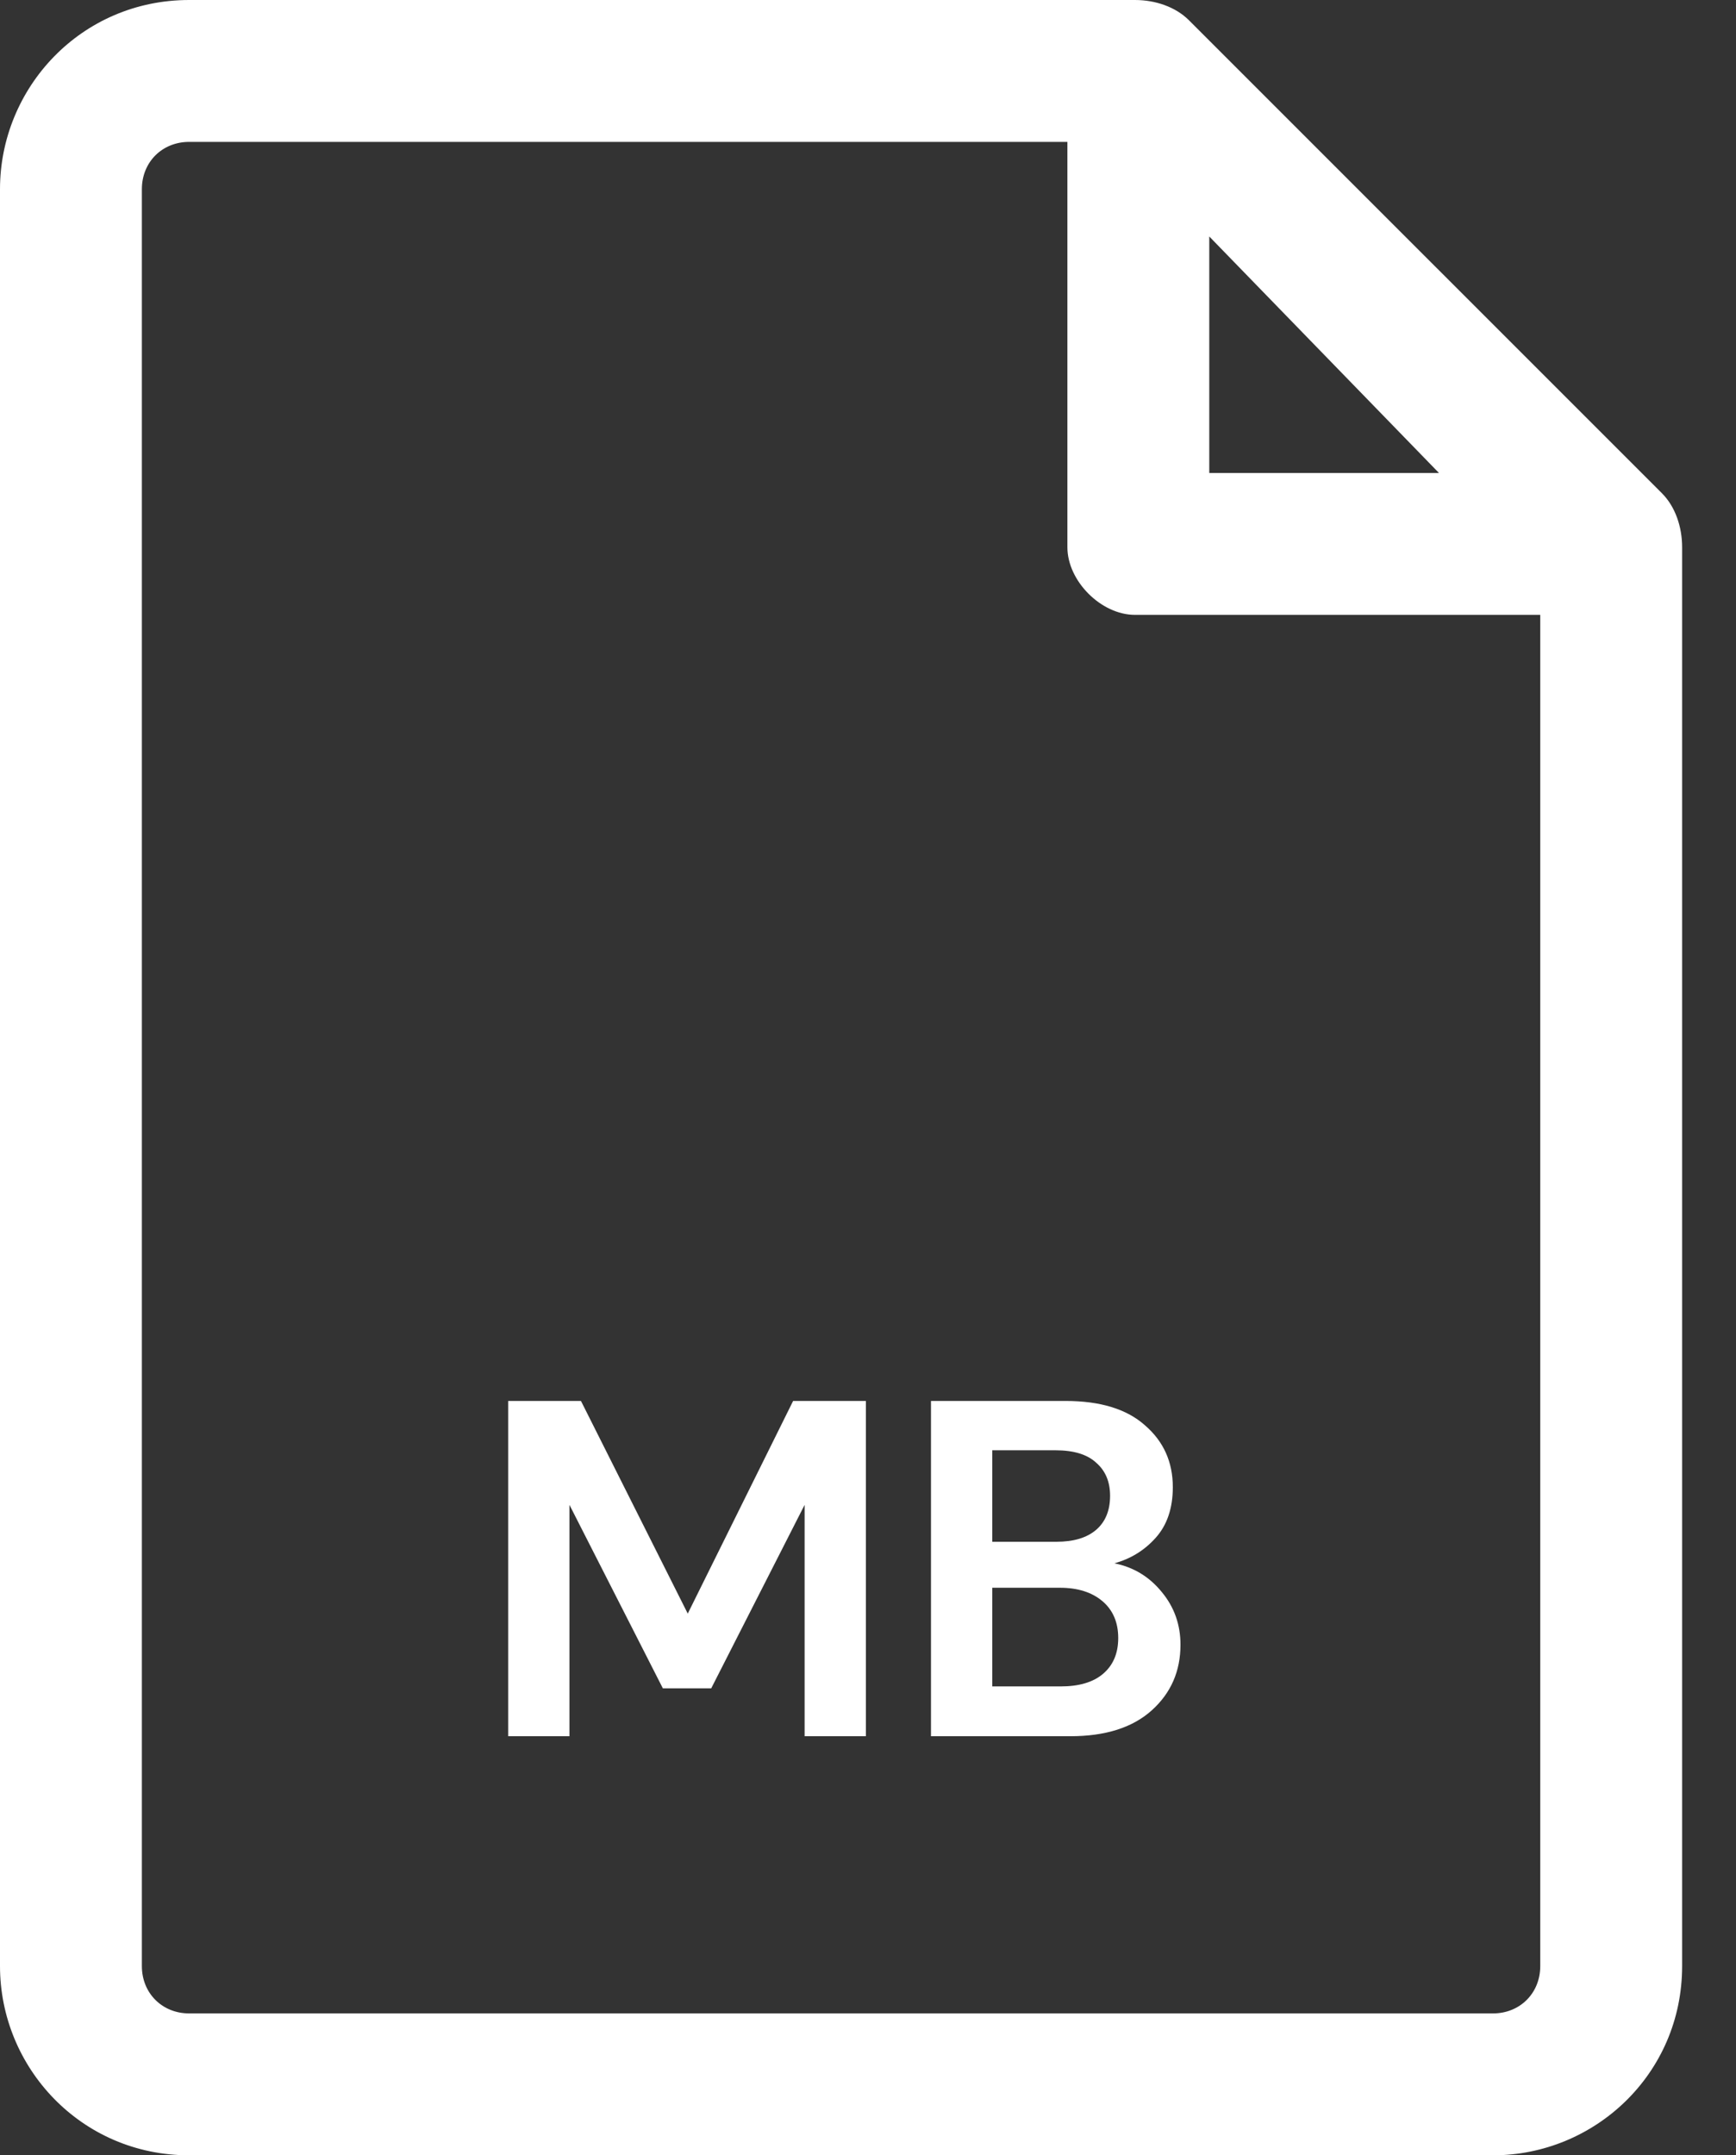
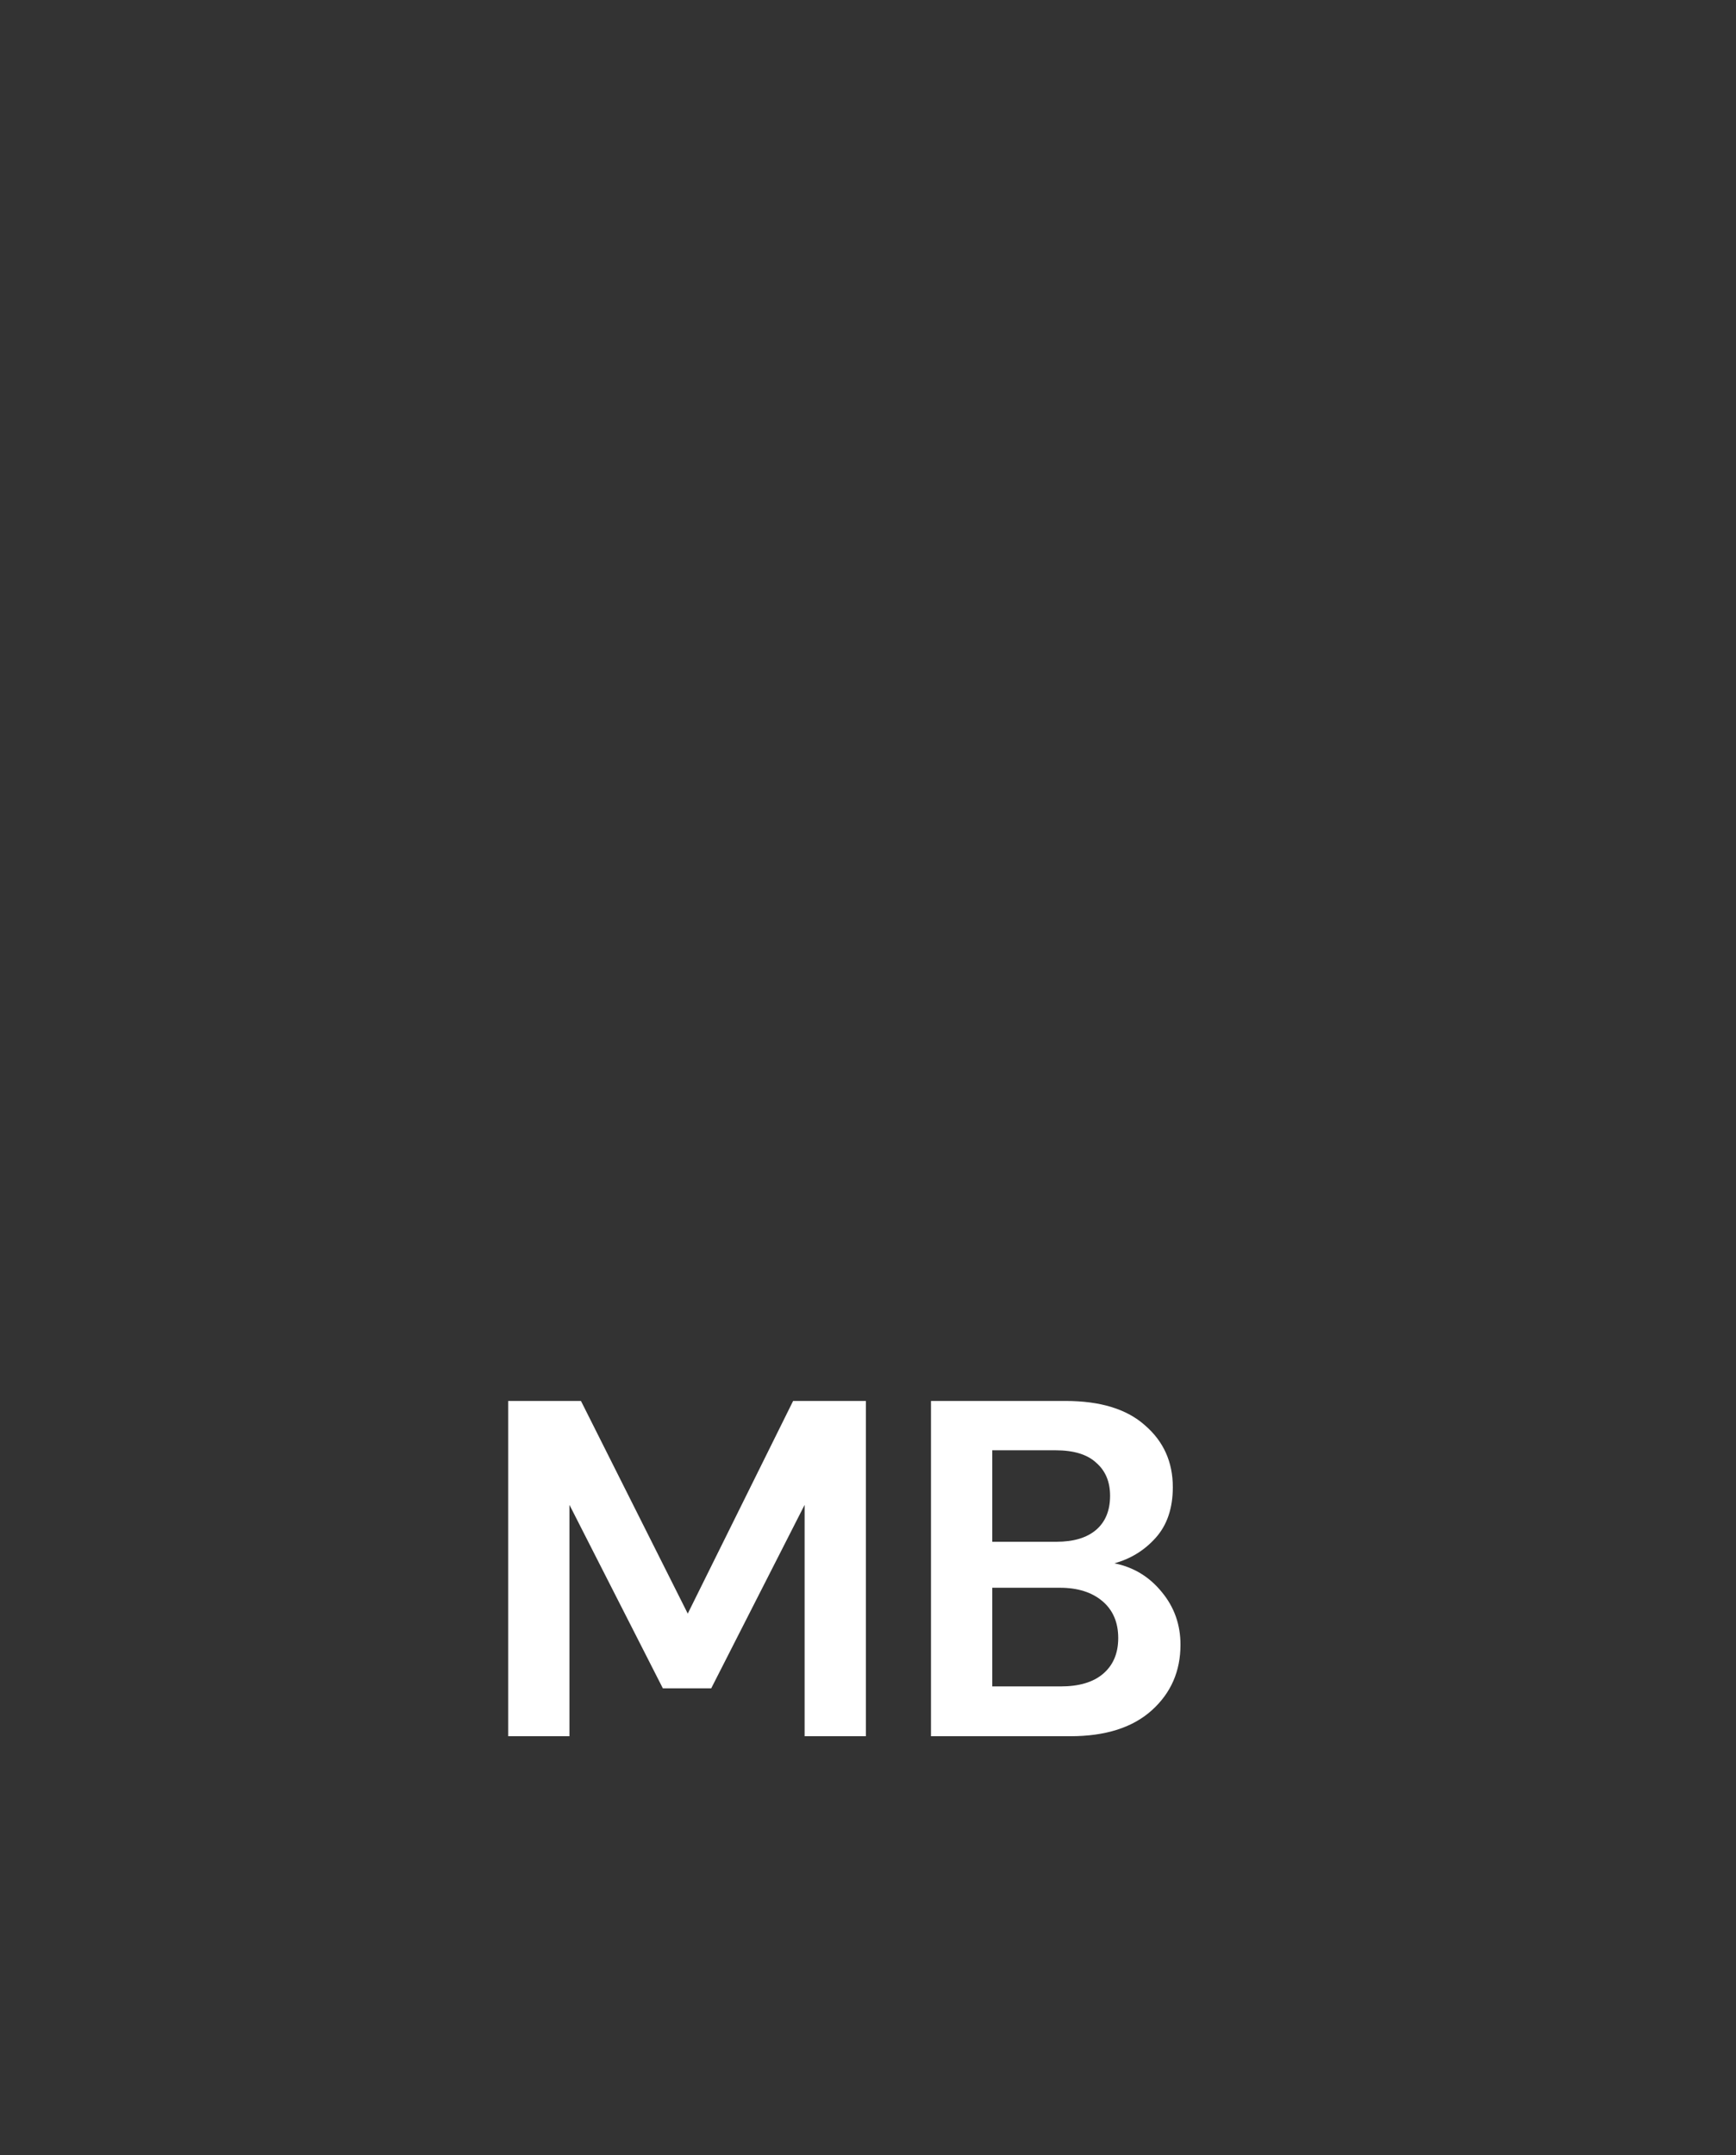
<svg xmlns="http://www.w3.org/2000/svg" width="29" height="36" viewBox="0 0 29 36" fill="none">
  <rect x="0" y="0" width="29" height="36" fill="#333333" stroke="none" />
-   <path fill-rule="evenodd" clip-rule="evenodd" d="M19.862 0.339C19.636 0.113 19.298 0 18.959 0H3.16C1.354 0 0 1.467 0 3.16V32.84C0 34.533 1.354 36 3.16 36H24.94C26.633 36 28.1 34.646 28.1 32.84V9.141C28.1 8.803 27.988 8.464 27.762 8.238L19.862 0.339ZM20.201 3.95L24.038 7.9H20.201V3.95ZM25.73 10.27V32.84C25.73 33.291 25.392 33.63 24.94 33.63H3.16C2.708 33.63 2.37 33.291 2.37 32.84V3.16C2.37 2.708 2.708 2.37 3.16 2.37H17.831V9.141C17.831 9.705 18.395 10.27 18.959 10.27H25.73Z" fill="white" />
  <path d="M8.489 29V23.4H9.705L11.489 26.952L13.249 23.4H14.465V29H13.441V25.136L11.881 28.2H11.073L9.513 25.136V29H8.489ZM15.552 29V23.4H17.8C18.381 23.4 18.824 23.536 19.128 23.808C19.437 24.075 19.592 24.419 19.592 24.84C19.592 25.192 19.496 25.475 19.304 25.688C19.117 25.896 18.888 26.037 18.616 26.112C18.936 26.176 19.2 26.336 19.408 26.592C19.616 26.843 19.72 27.136 19.72 27.472C19.72 27.915 19.56 28.28 19.24 28.568C18.92 28.856 18.466 29 17.88 29H15.552ZM16.576 25.752H17.648C17.936 25.752 18.157 25.685 18.312 25.552C18.466 25.419 18.544 25.229 18.544 24.984C18.544 24.749 18.466 24.565 18.312 24.432C18.163 24.293 17.936 24.224 17.632 24.224H16.576V25.752ZM16.576 28.168H17.72C18.024 28.168 18.259 28.099 18.424 27.96C18.595 27.816 18.68 27.616 18.68 27.36C18.68 27.099 18.592 26.893 18.416 26.744C18.24 26.595 18.003 26.52 17.704 26.52H16.576V28.168Z" fill="white" />
</svg>